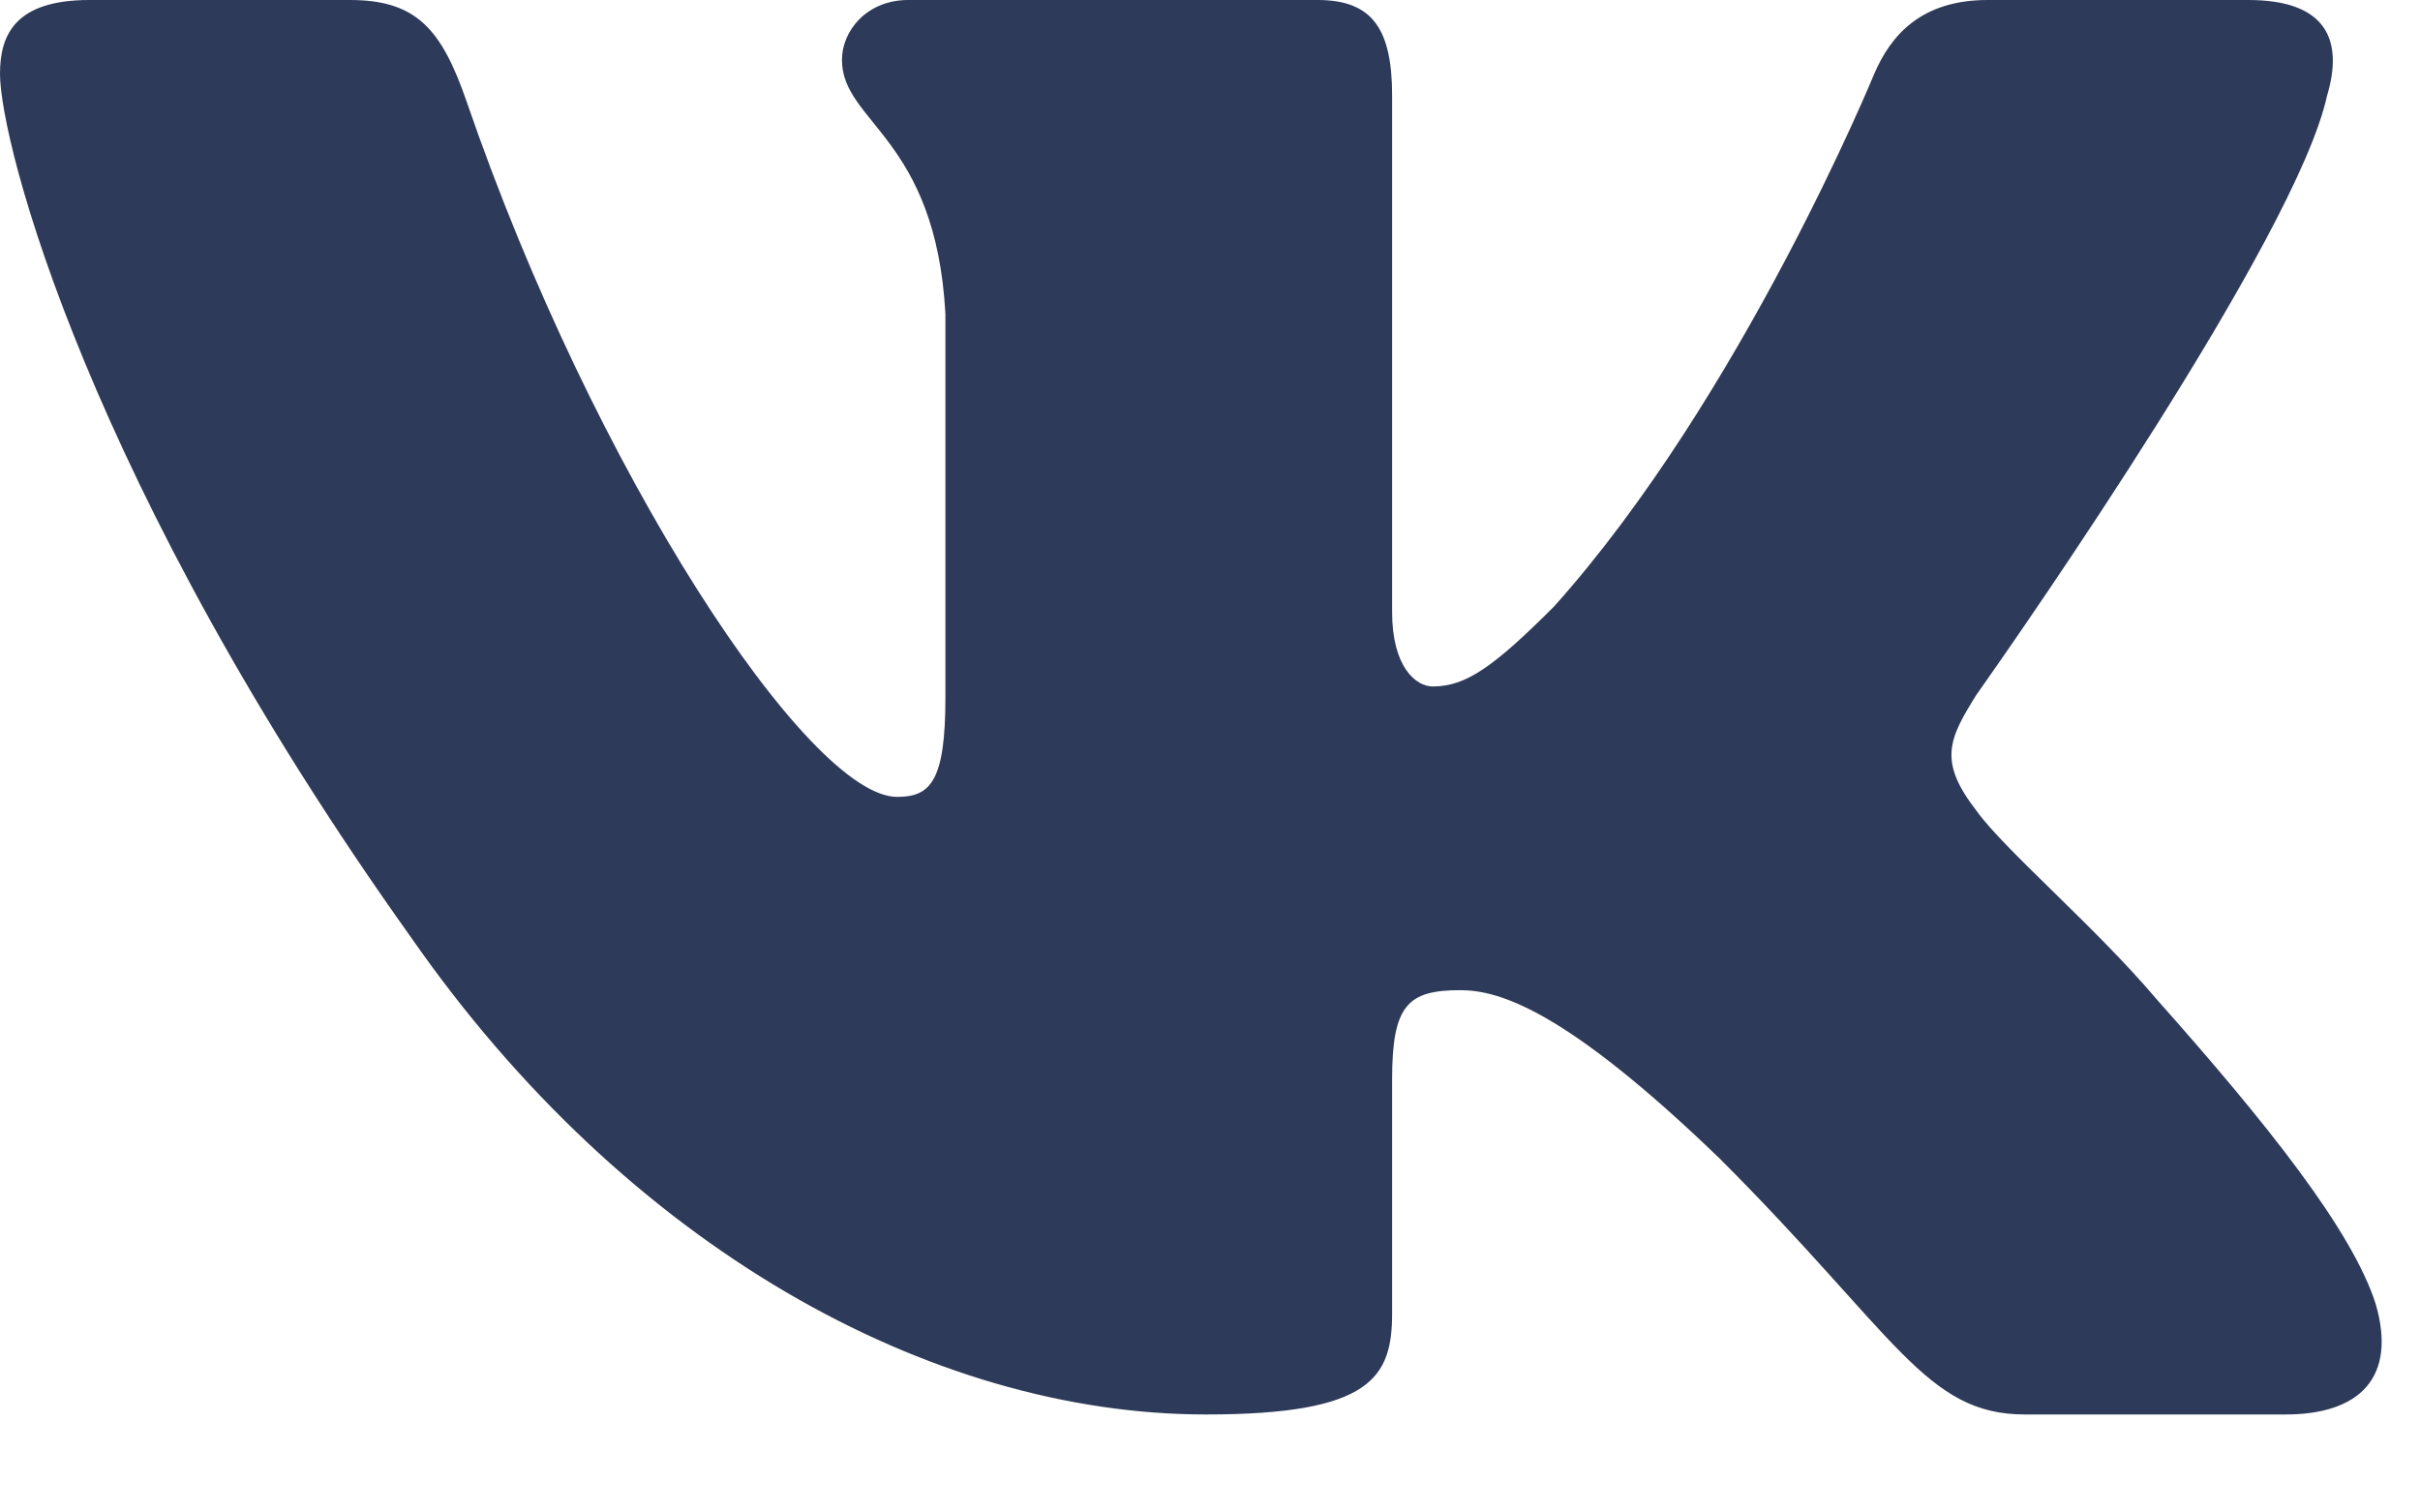
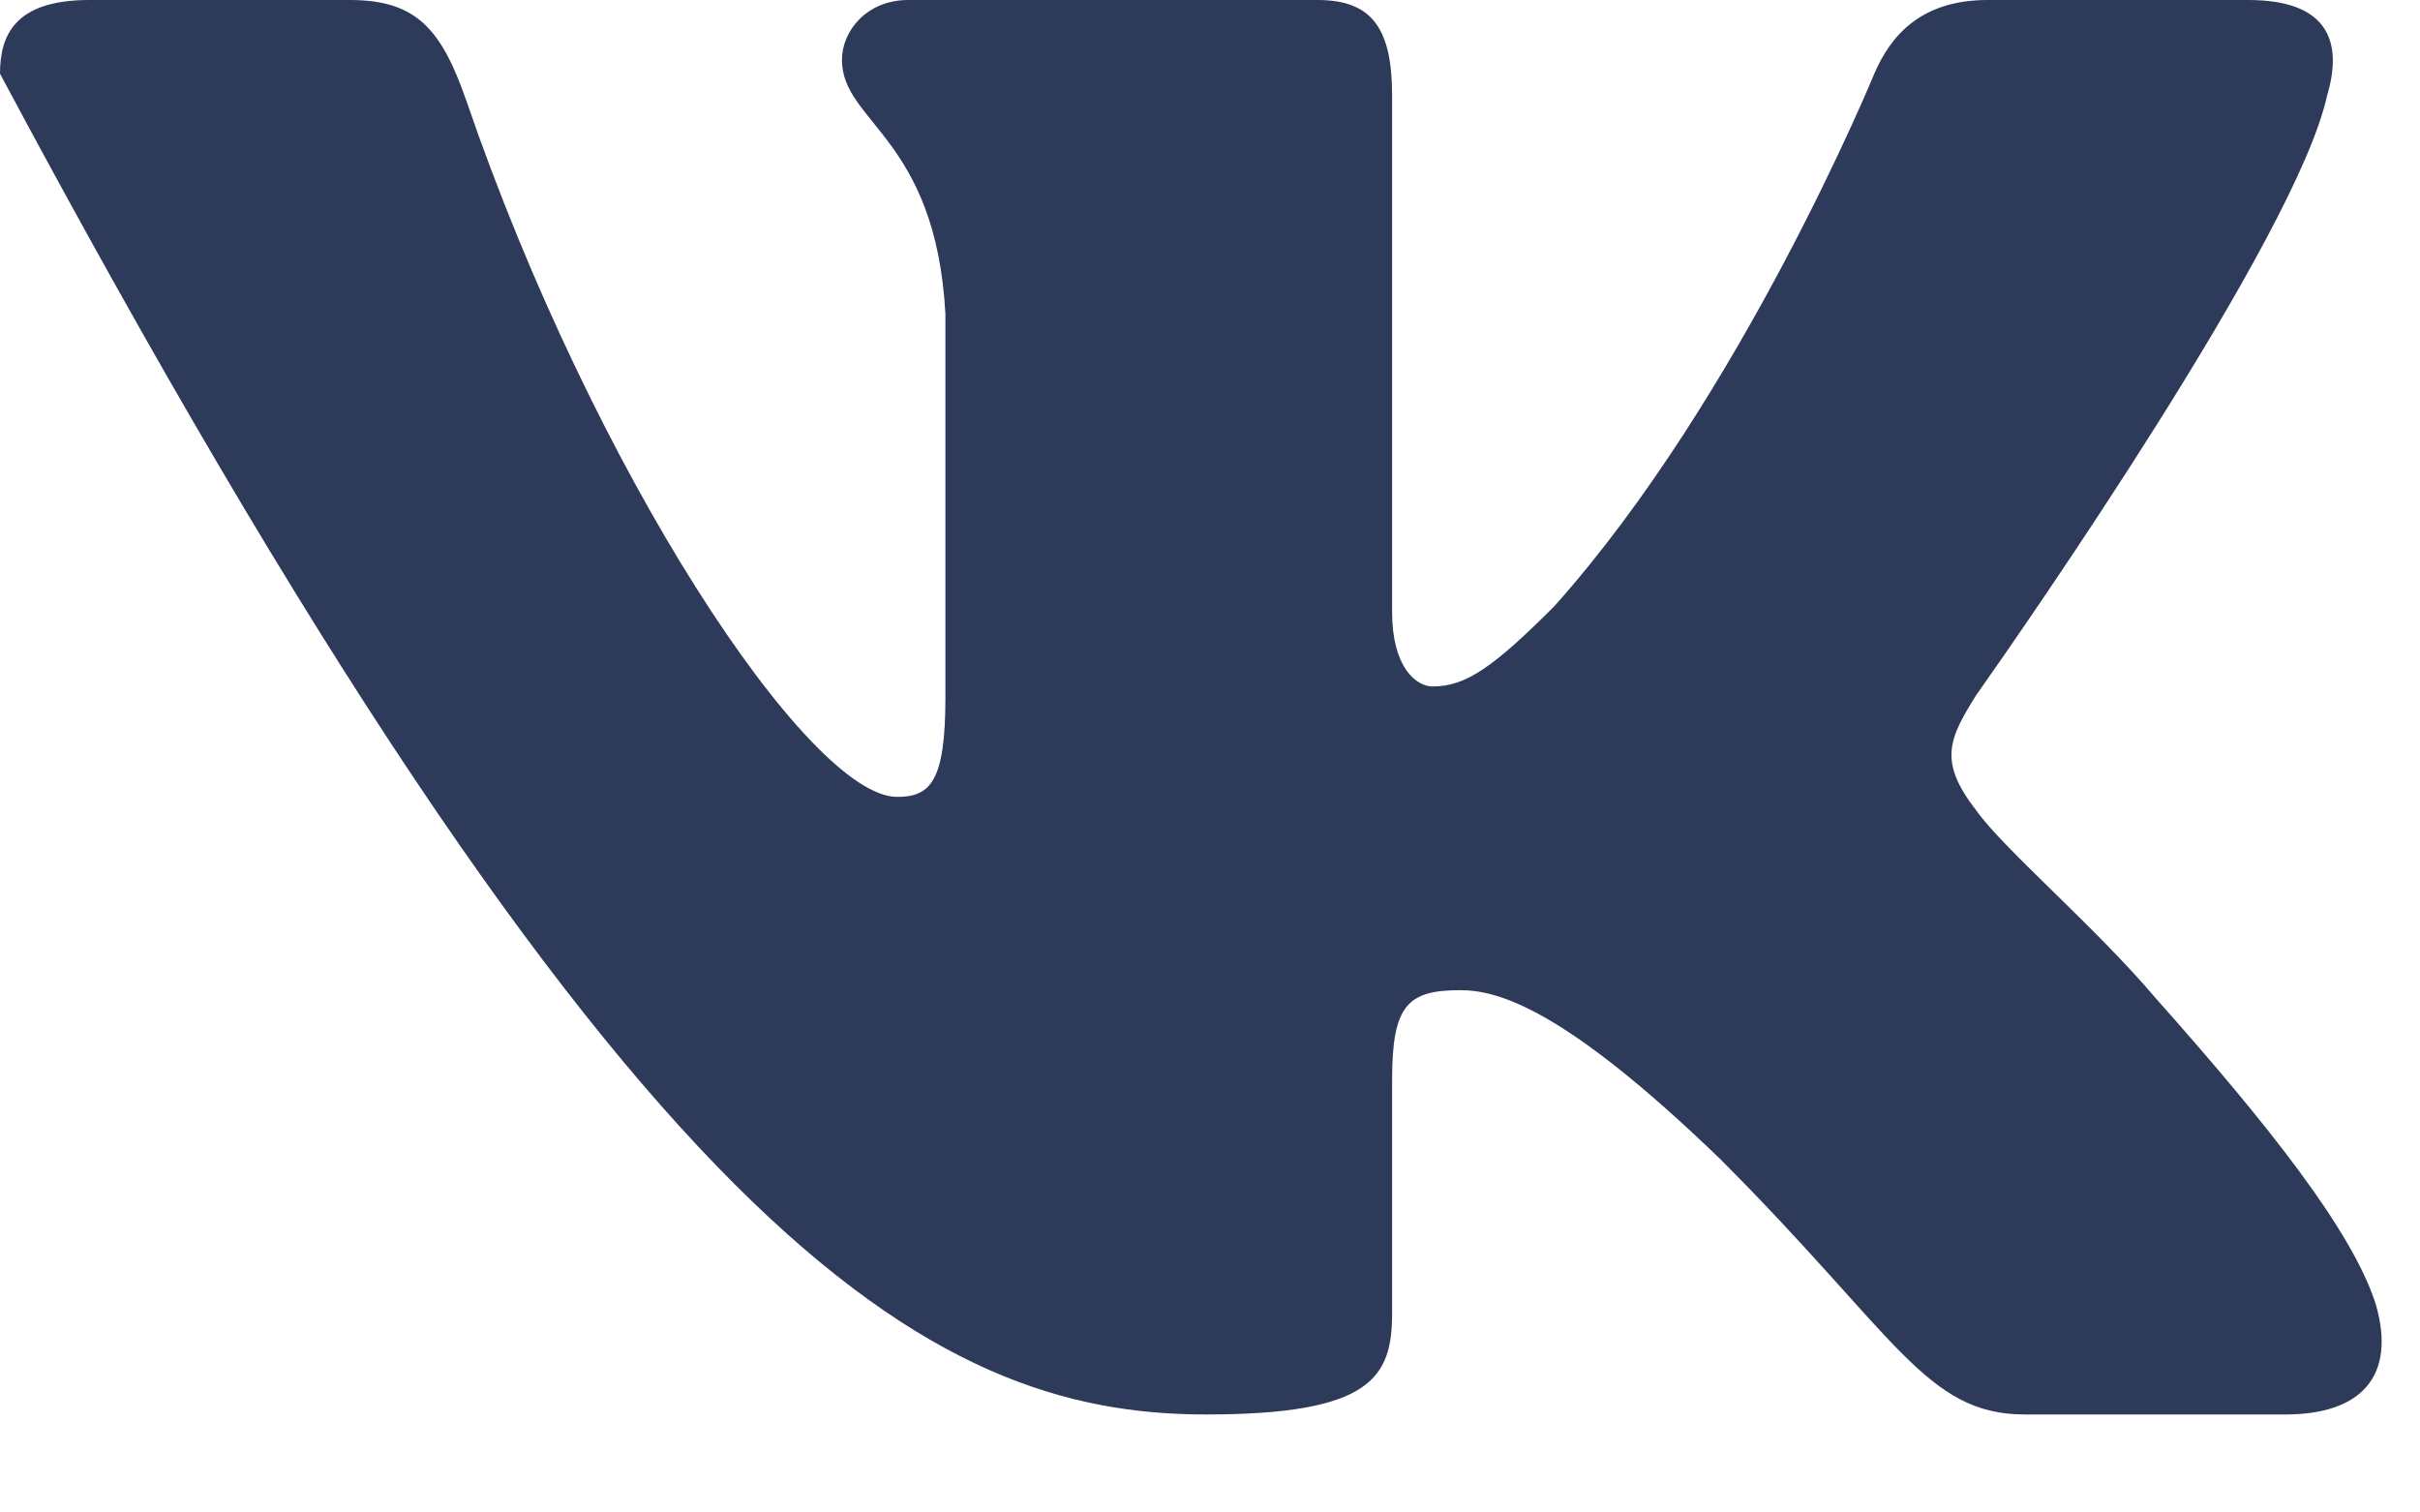
<svg xmlns="http://www.w3.org/2000/svg" width="24" height="15" viewBox="0 0 24 15" fill="none">
-   <path d="M3.47 0H0.886C0.148 0 0 0.348 0 0.731C0 1.415 0.876 4.81 4.079 9.3C6.214 12.366 9.223 14.028 11.96 14.028C13.603 14.028 13.806 13.659 13.806 13.023V10.705C13.806 9.967 13.962 9.82 14.482 9.82C14.865 9.82 15.522 10.011 17.055 11.49C18.807 13.242 19.096 14.028 20.082 14.028H22.666C23.404 14.028 23.773 13.659 23.56 12.93C23.327 12.204 22.491 11.15 21.381 9.902C20.778 9.19 19.875 8.424 19.601 8.04C19.218 7.547 19.328 7.328 19.601 6.89L19.647 6.825C20.037 6.272 22.773 2.348 23.078 0.95C23.242 0.402 23.078 0 22.297 0H19.712C19.055 0 18.753 0.348 18.588 0.731C18.588 0.731 17.274 3.934 15.413 6.014C14.81 6.617 14.537 6.808 14.208 6.808C14.044 6.808 13.806 6.617 13.806 6.069V0.95C13.806 0.293 13.615 0 13.068 0H9.007C8.597 0 8.35 0.305 8.35 0.594C8.35 1.217 9.28 1.36 9.376 3.113V6.918C9.376 7.752 9.226 7.903 8.897 7.903C8.021 7.903 5.89 4.686 4.627 1.005C4.379 0.289 4.13 0 3.47 0Z" fill="#2E3A59" />
+   <path d="M3.47 0H0.886C0.148 0 0 0.348 0 0.731C6.214 12.366 9.223 14.028 11.96 14.028C13.603 14.028 13.806 13.659 13.806 13.023V10.705C13.806 9.967 13.962 9.82 14.482 9.82C14.865 9.82 15.522 10.011 17.055 11.49C18.807 13.242 19.096 14.028 20.082 14.028H22.666C23.404 14.028 23.773 13.659 23.56 12.93C23.327 12.204 22.491 11.15 21.381 9.902C20.778 9.19 19.875 8.424 19.601 8.04C19.218 7.547 19.328 7.328 19.601 6.89L19.647 6.825C20.037 6.272 22.773 2.348 23.078 0.95C23.242 0.402 23.078 0 22.297 0H19.712C19.055 0 18.753 0.348 18.588 0.731C18.588 0.731 17.274 3.934 15.413 6.014C14.81 6.617 14.537 6.808 14.208 6.808C14.044 6.808 13.806 6.617 13.806 6.069V0.95C13.806 0.293 13.615 0 13.068 0H9.007C8.597 0 8.35 0.305 8.35 0.594C8.35 1.217 9.28 1.36 9.376 3.113V6.918C9.376 7.752 9.226 7.903 8.897 7.903C8.021 7.903 5.89 4.686 4.627 1.005C4.379 0.289 4.13 0 3.47 0Z" fill="#2E3A59" />
</svg>